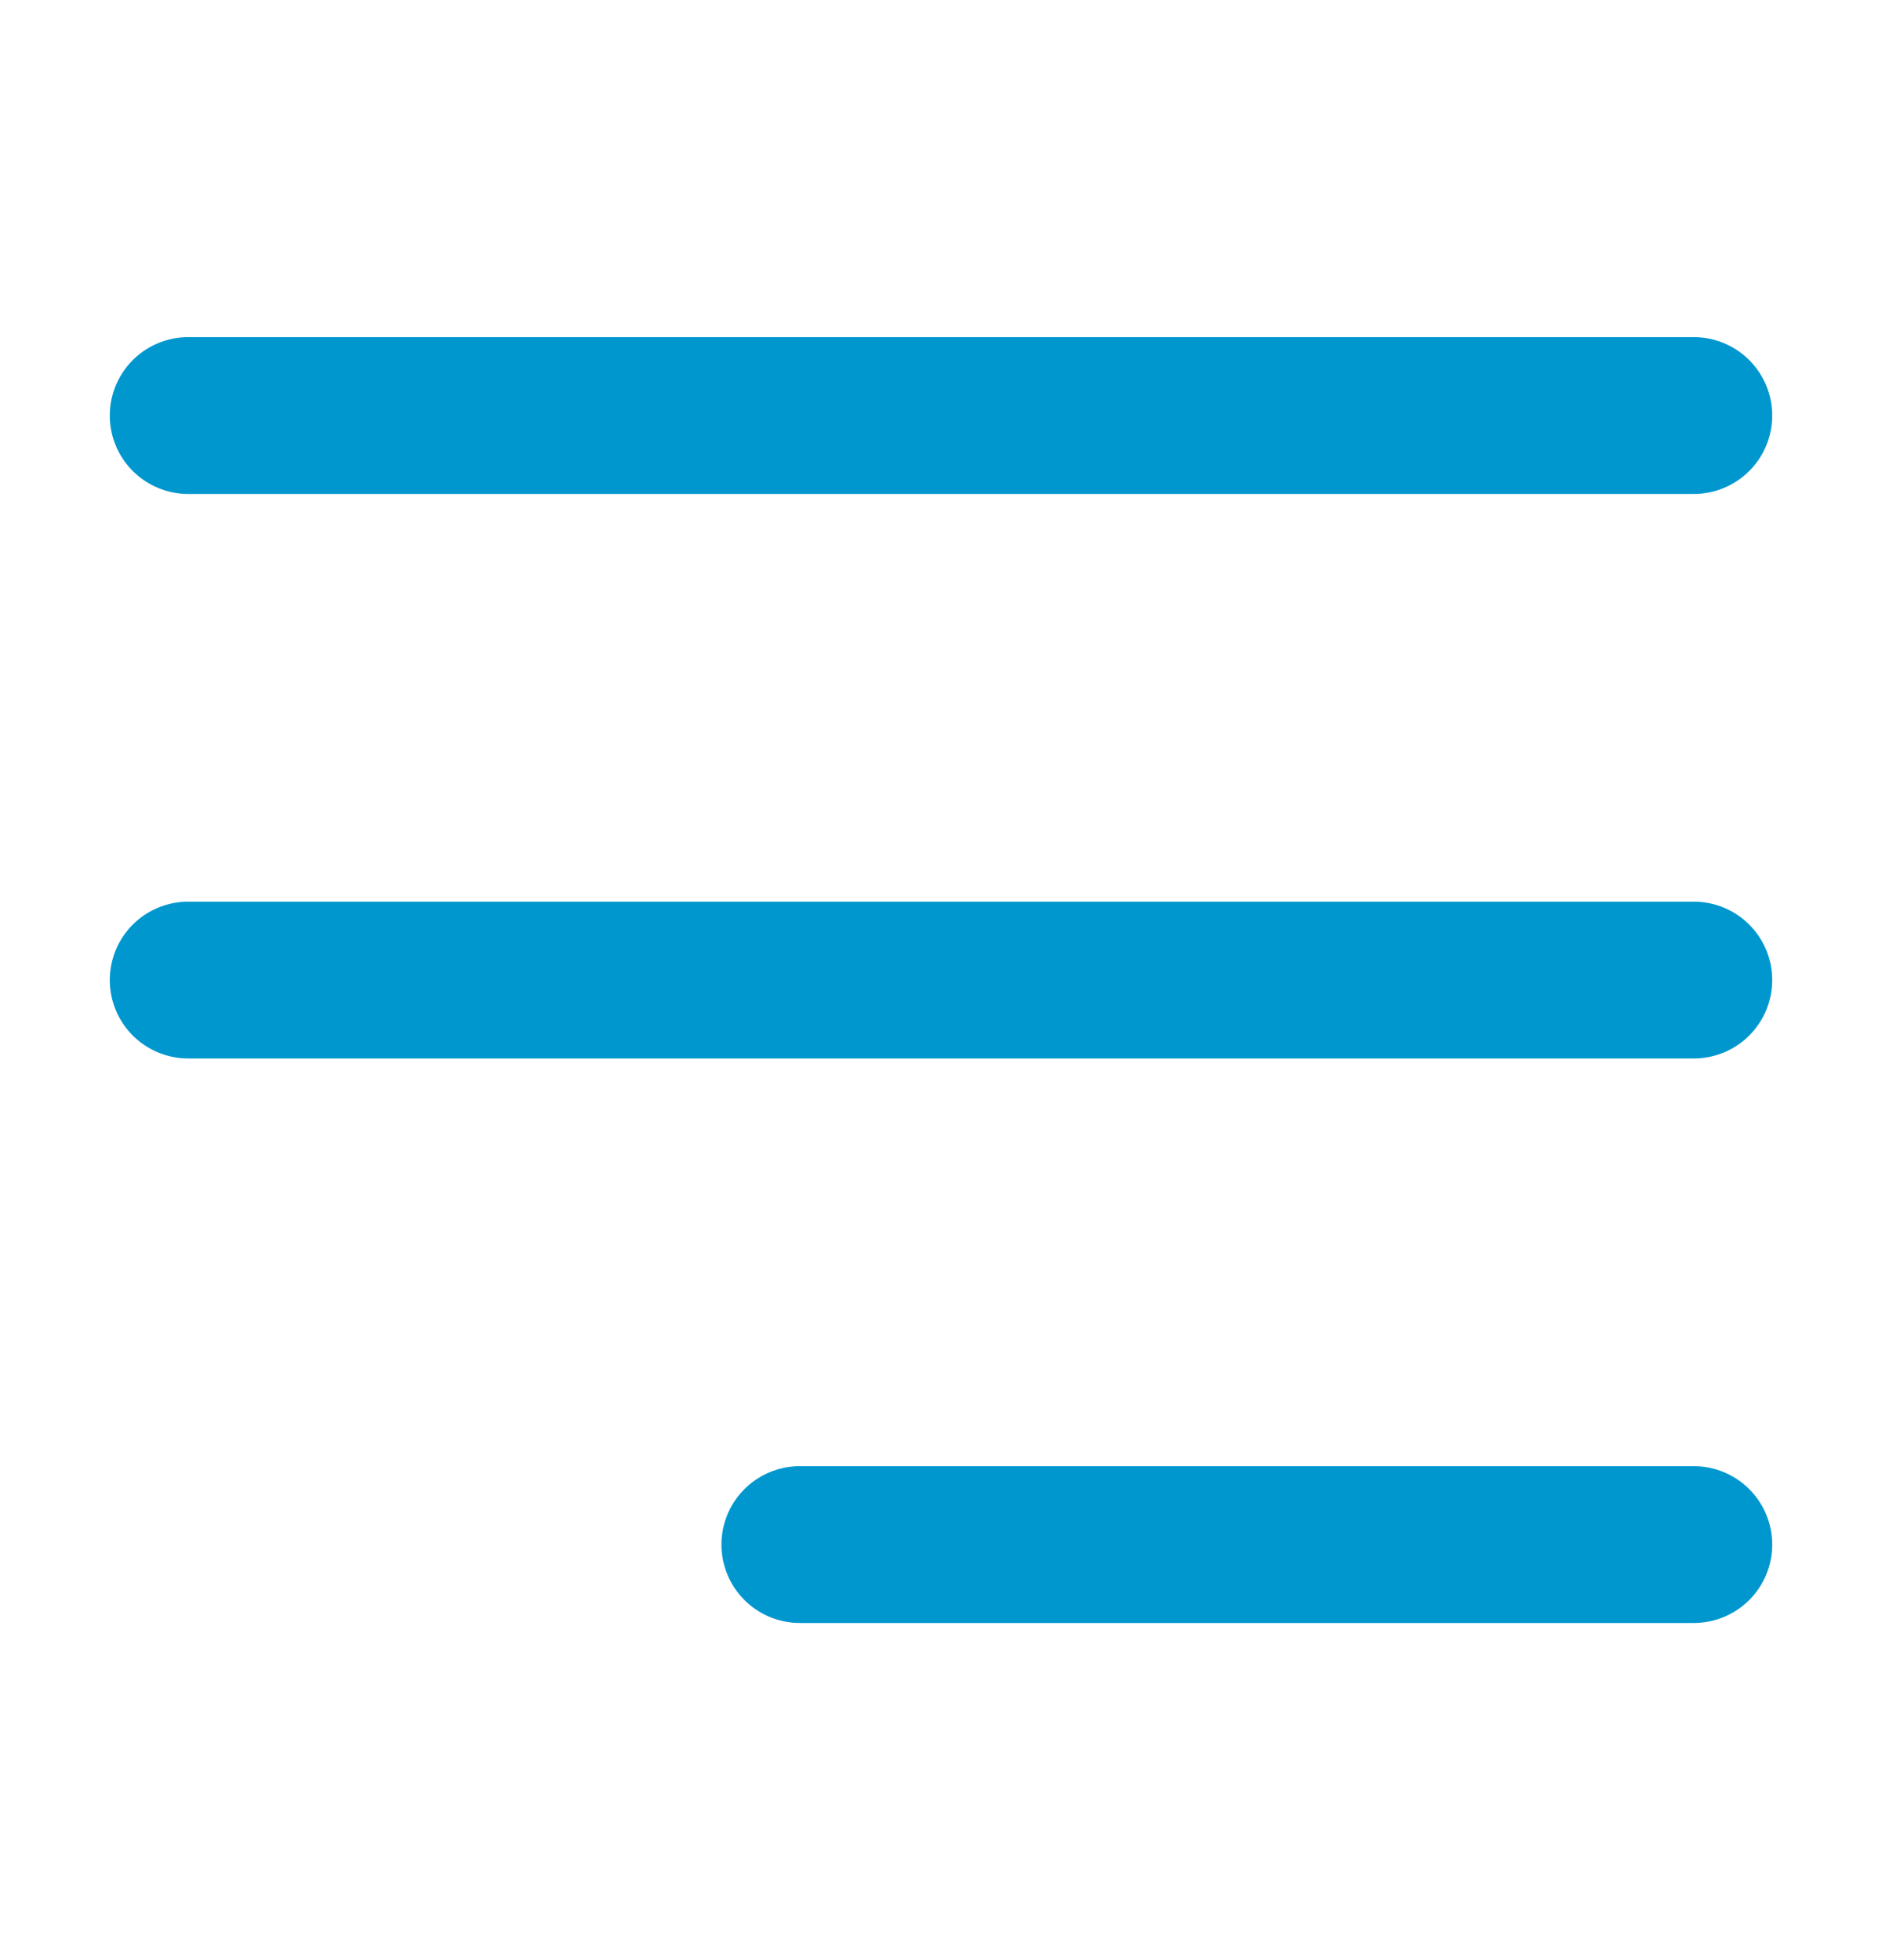
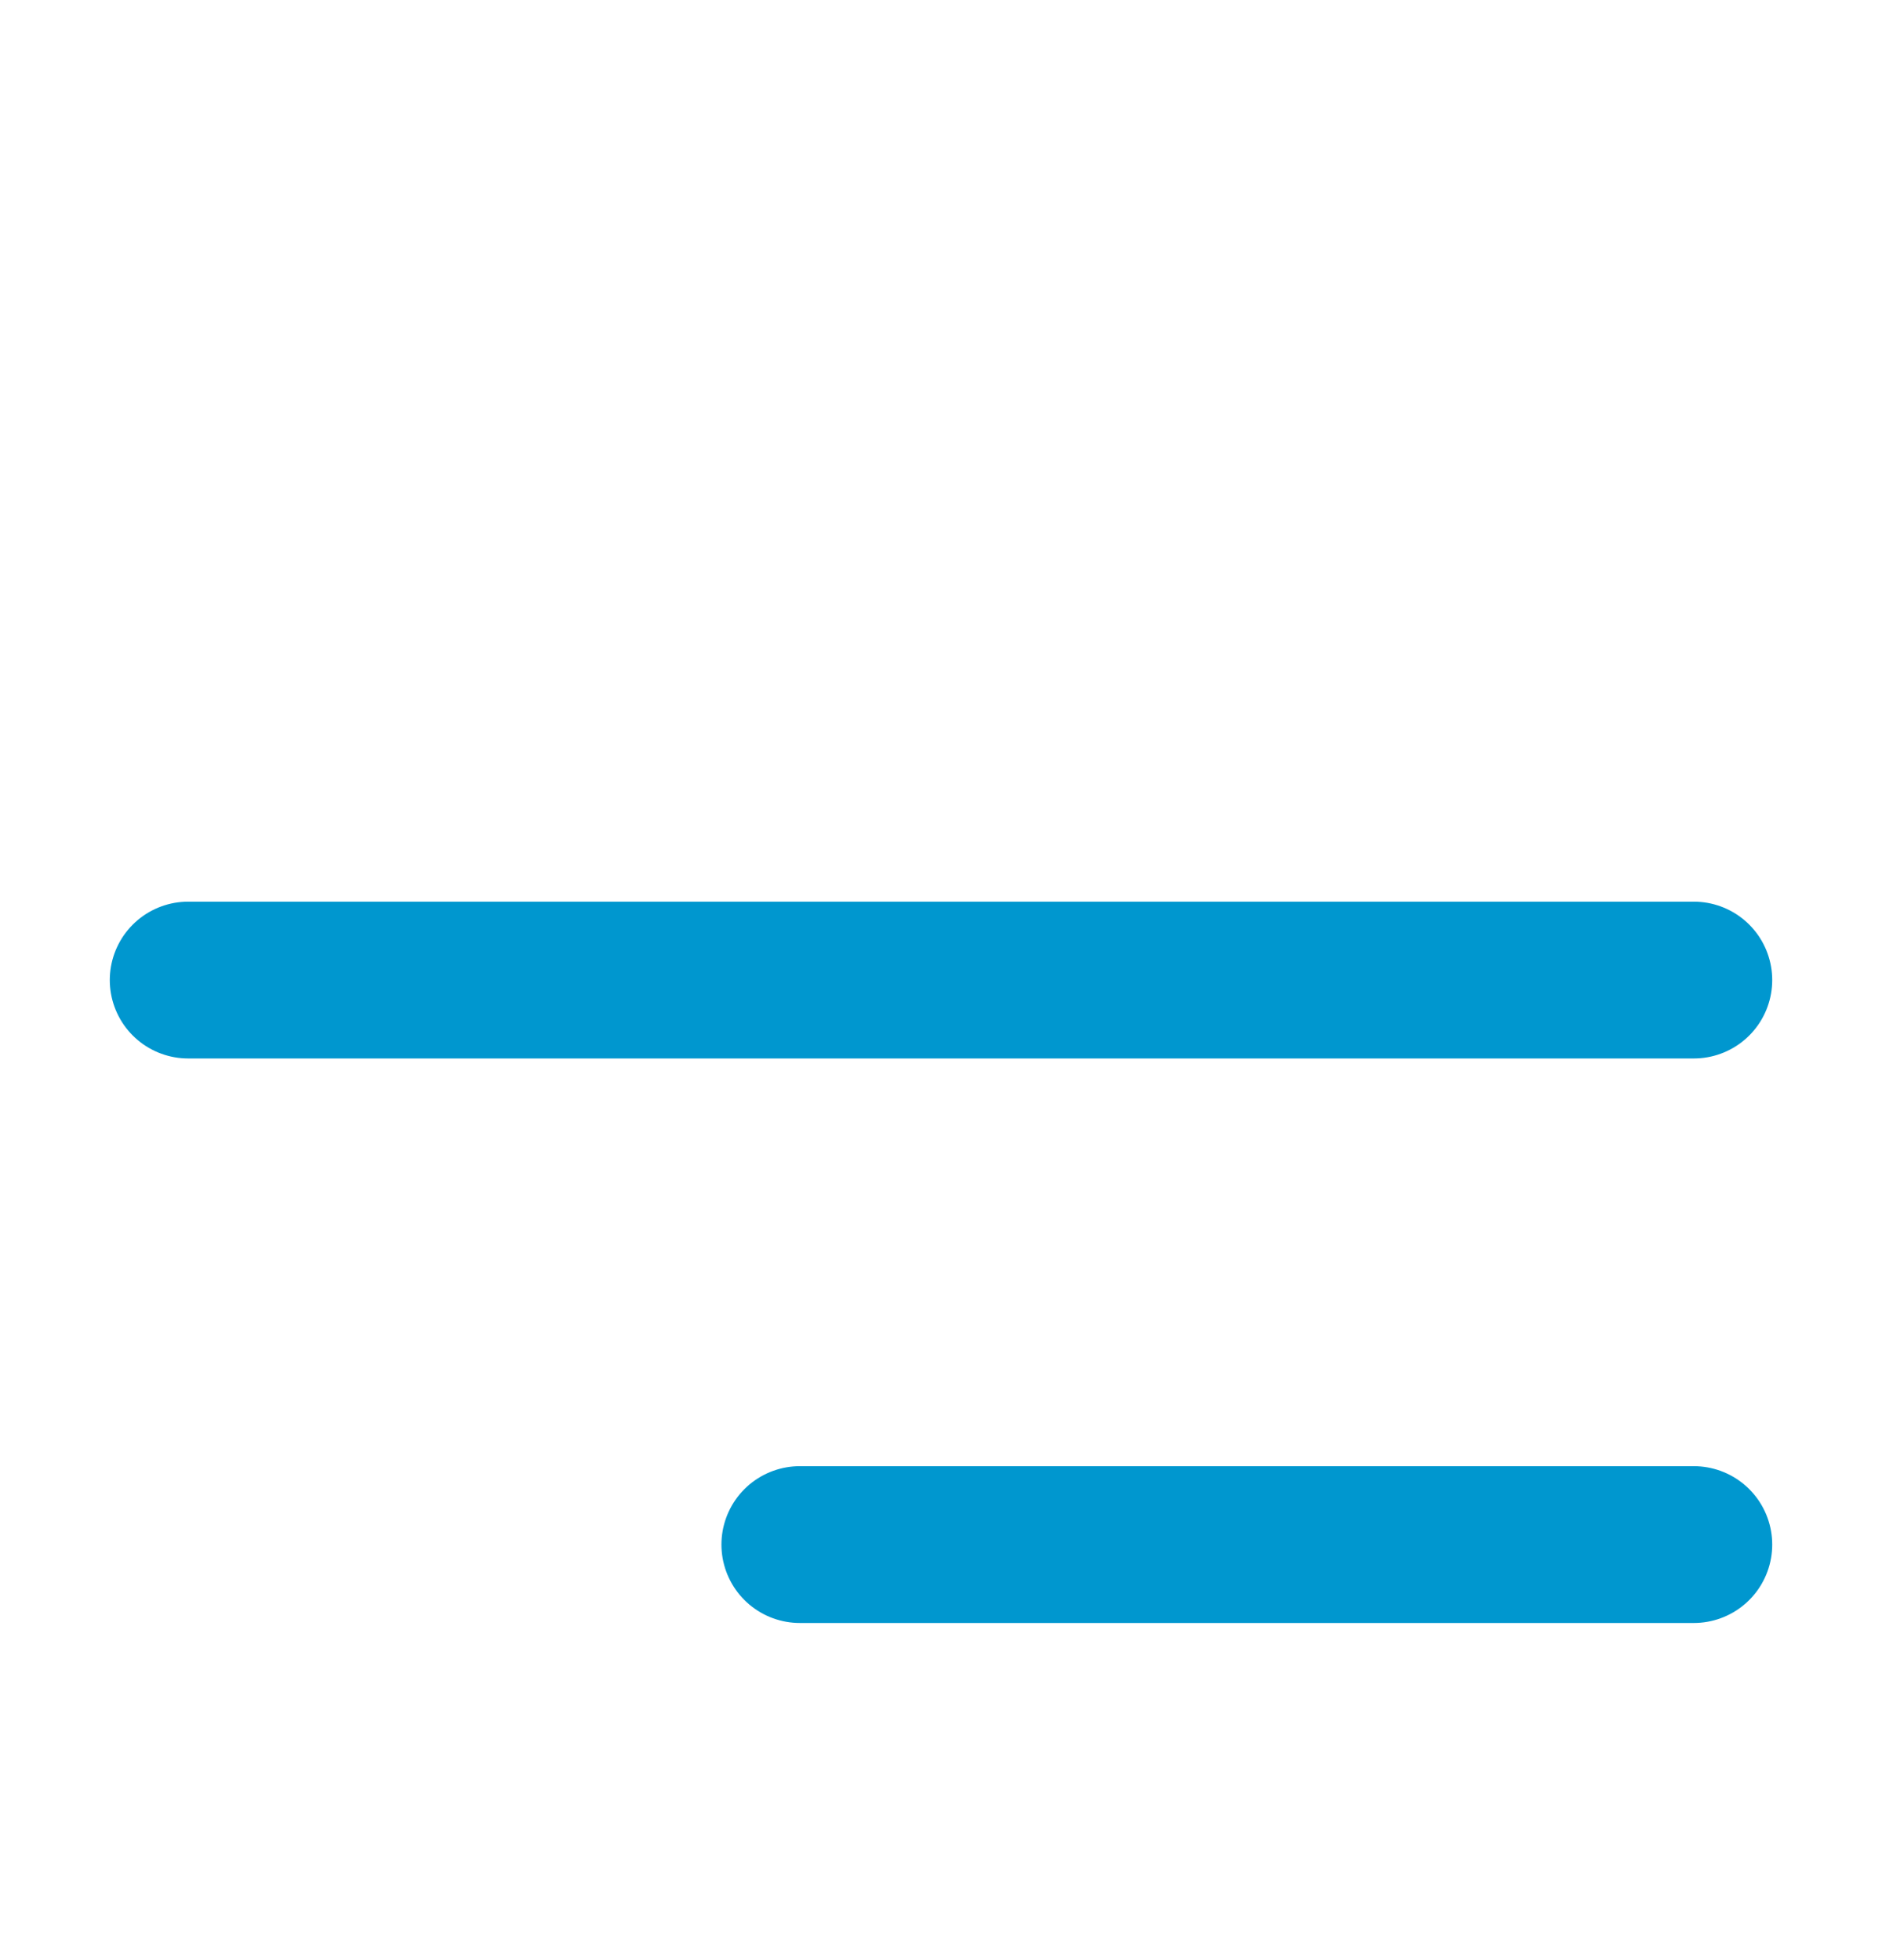
<svg xmlns="http://www.w3.org/2000/svg" width="24" height="25" viewBox="0 0 24 25" fill="none">
-   <path d="M10.2 19.7H21.6M2.4 12.5H21.6M2.4 5.3H21.6" stroke="#0097CF" stroke-width="2" stroke-linecap="round" />
+   <path d="M10.2 19.7H21.6M2.4 12.5H21.6H21.6" stroke="#0097CF" stroke-width="2" stroke-linecap="round" />
</svg>